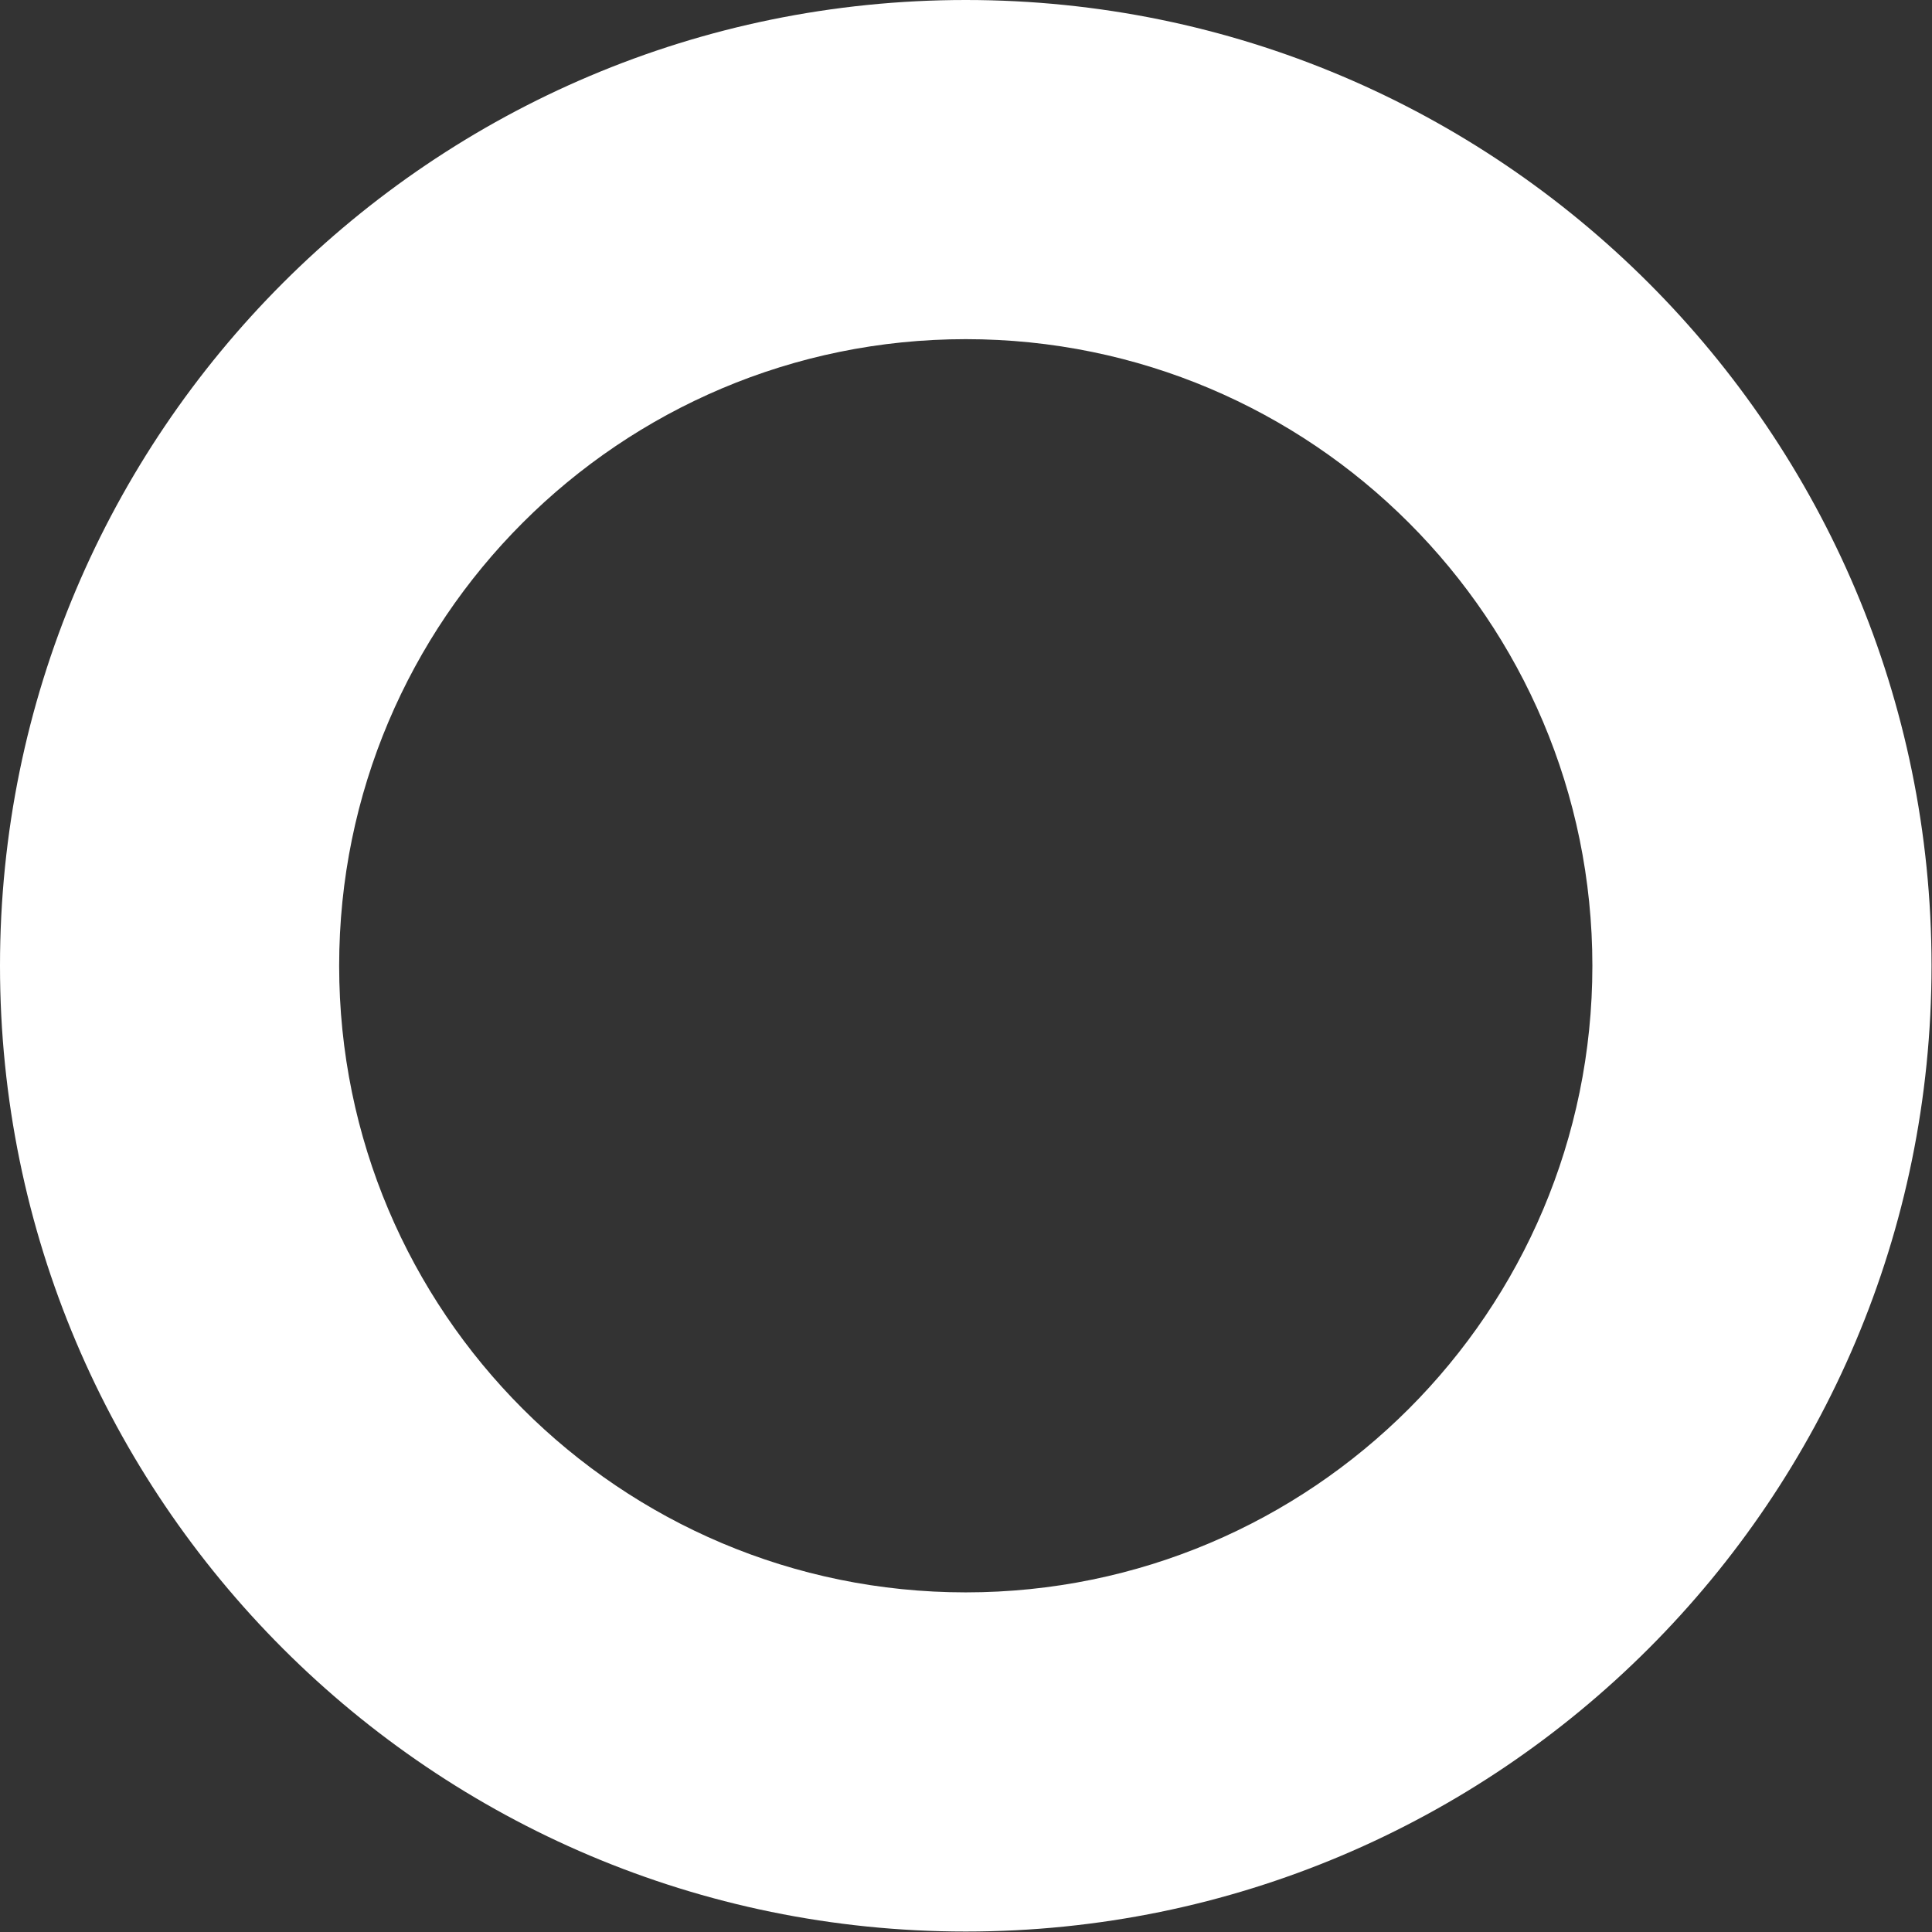
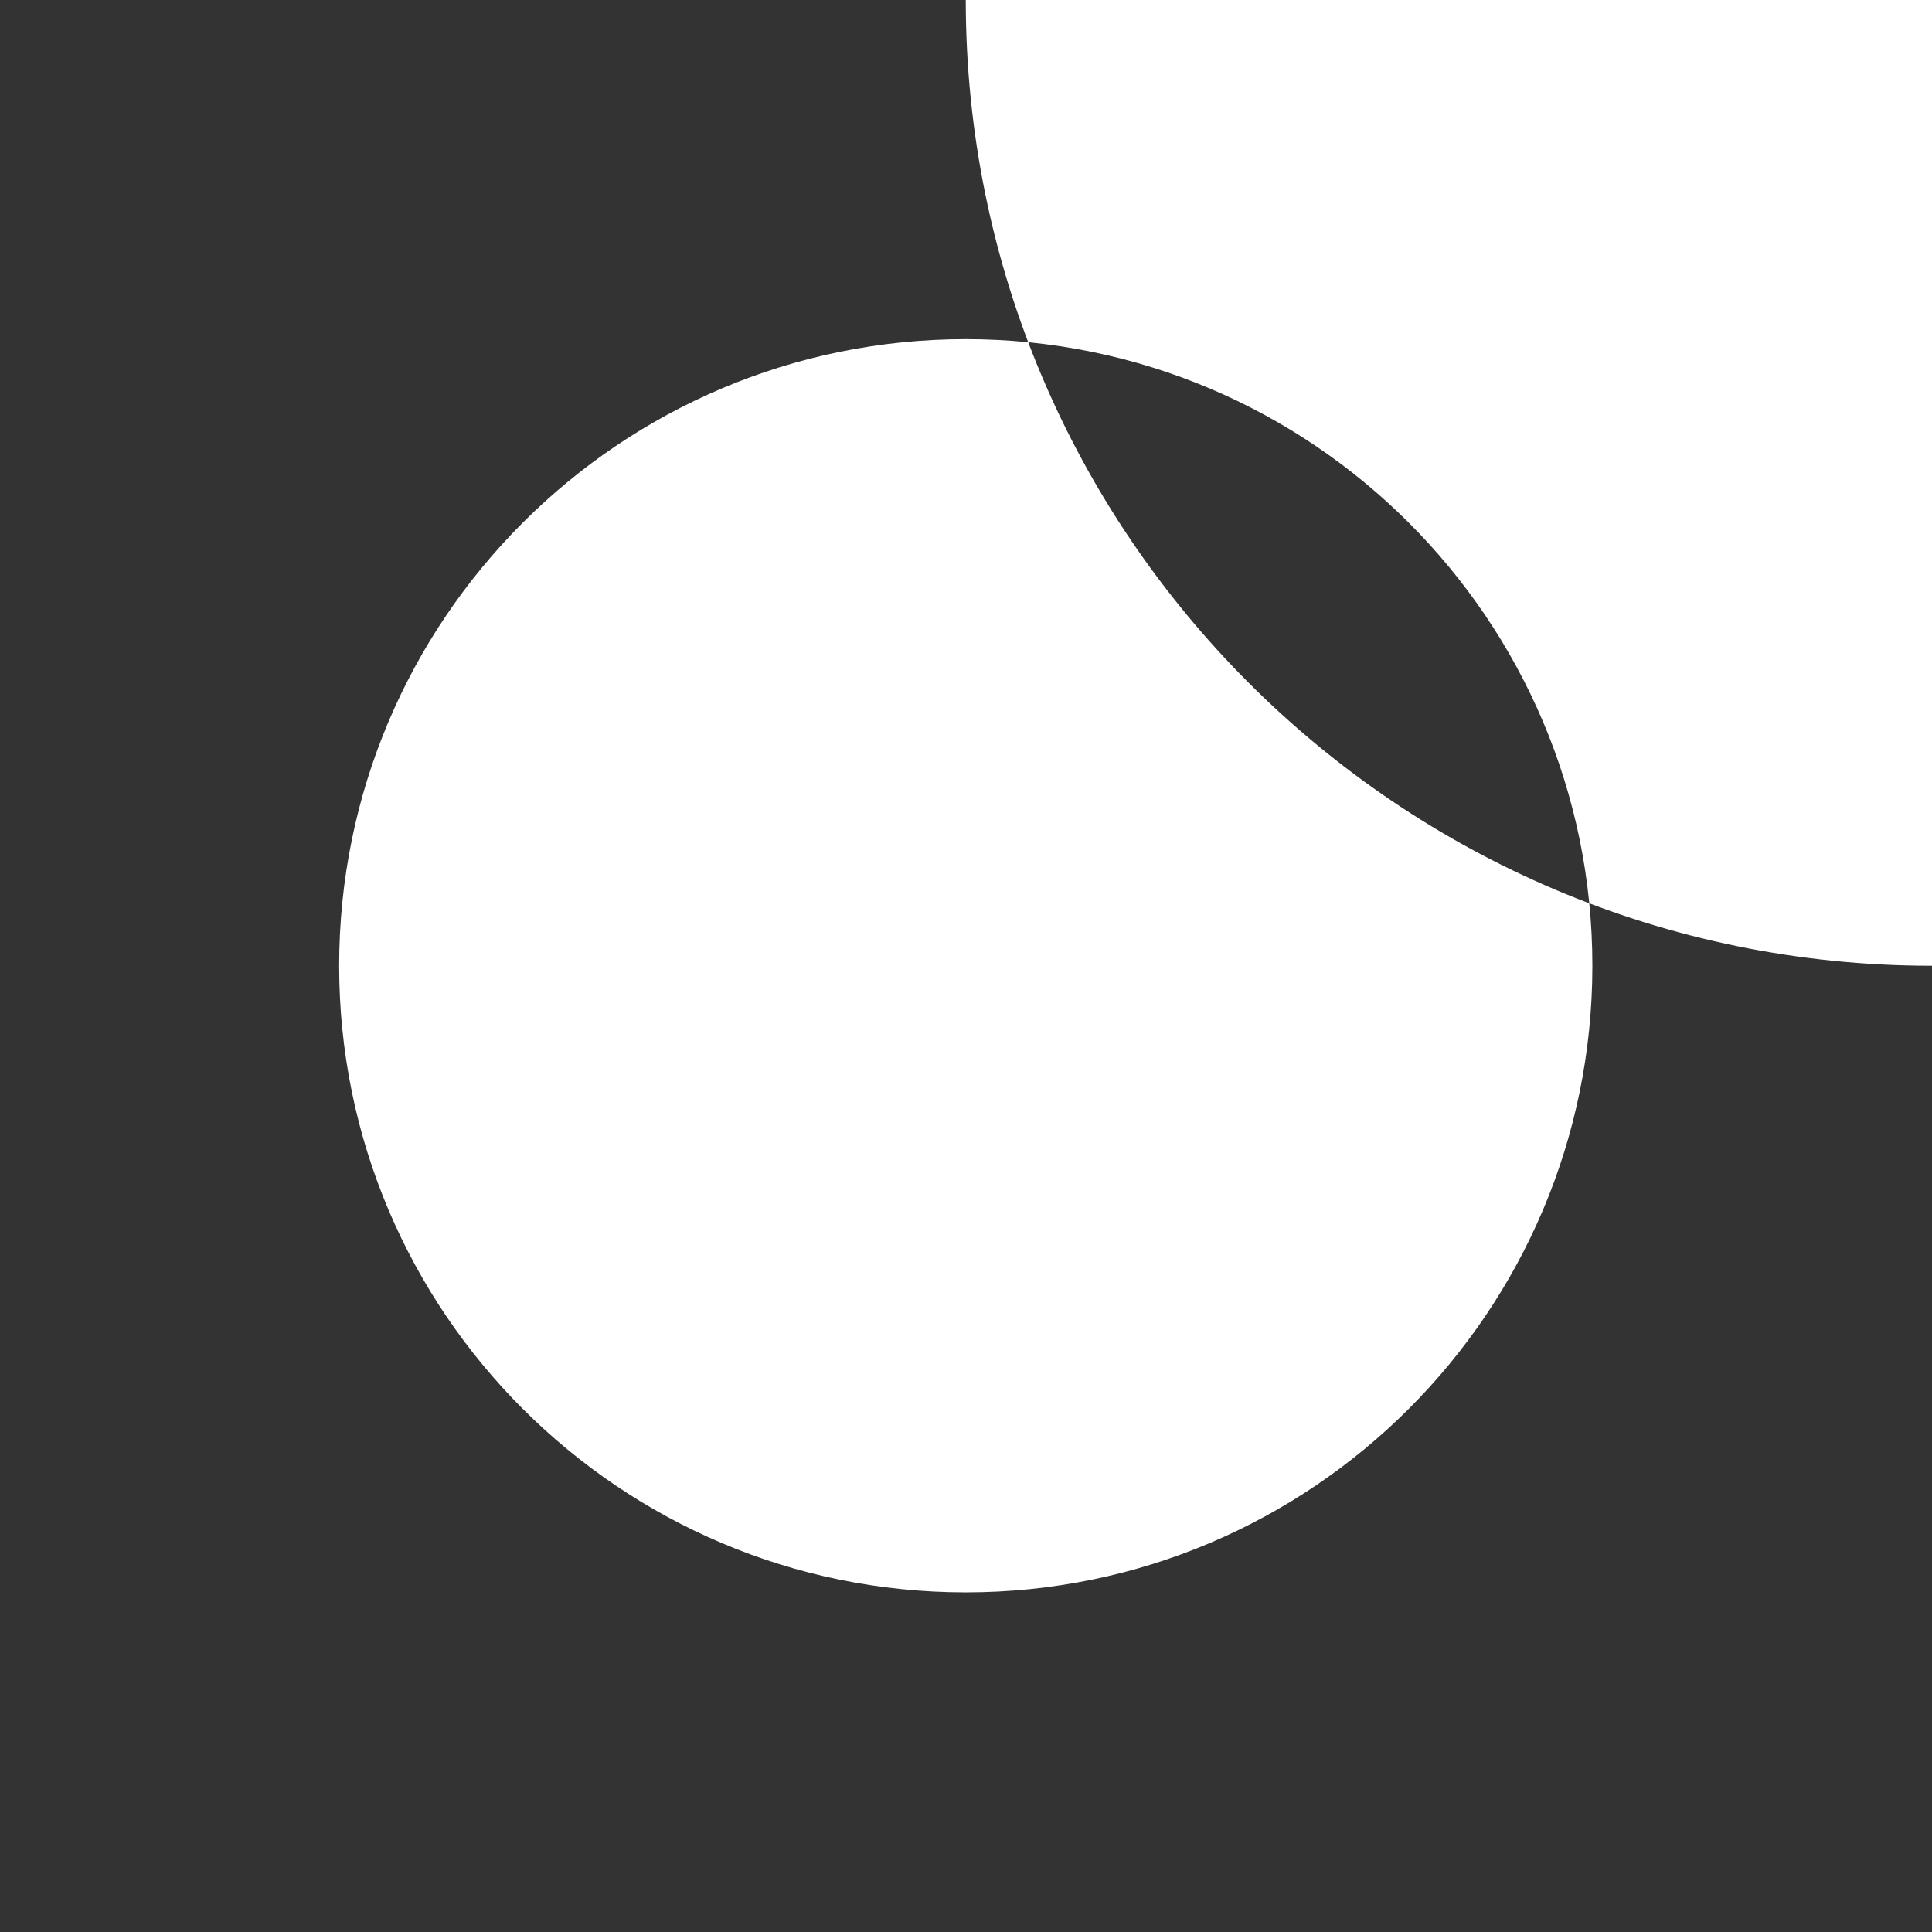
<svg xmlns="http://www.w3.org/2000/svg" version="1.1" width="8px" height="8px" viewBox="0 0 8.22 8.22" aria-hidden="true">
  <rect x="0" y="0" width="8.22" height="8.22" fill="#333333" stroke="none" />
  <defs>
    <linearGradient class="cerosgradient" data-cerosgradient="true" id="CerosGradient_idf68647272" gradientUnits="userSpaceOnUse" x1="50%" y1="100%" x2="50%" y2="0%">
      <stop offset="0%" stop-color="#d1d1d1" />
      <stop offset="100%" stop-color="#d1d1d1" />
    </linearGradient>
    <linearGradient />
  </defs>
  <g>
    <g transform="matrix(1, 0, 0, 1, 0, 0)">
-       <path d="M4.109,0c-2.269,0 -4.109,1.841 -4.109,4.109c0,2.269 1.841,4.109 4.109,4.109c2.269,0 4.109,-1.841 4.109,-4.109c0,-2.269 -1.841,-4.109 -4.109,-4.109zM4.109,6.775c-1.472,0 -2.666,-1.194 -2.666,-2.666c0,-1.472 1.194,-2.666 2.666,-2.666c1.472,0 2.666,1.194 2.666,2.666c0,1.472 -1.194,2.666 -2.666,2.666z" transform="matrix(1,0,0,1,0,0)" fill-rule="nonzero" fill="#ffffff" />
+       <path d="M4.109,0c0,2.269 1.841,4.109 4.109,4.109c2.269,0 4.109,-1.841 4.109,-4.109c0,-2.269 -1.841,-4.109 -4.109,-4.109zM4.109,6.775c-1.472,0 -2.666,-1.194 -2.666,-2.666c0,-1.472 1.194,-2.666 2.666,-2.666c1.472,0 2.666,1.194 2.666,2.666c0,1.472 -1.194,2.666 -2.666,2.666z" transform="matrix(1,0,0,1,0,0)" fill-rule="nonzero" fill="#ffffff" />
    </g>
  </g>
</svg>